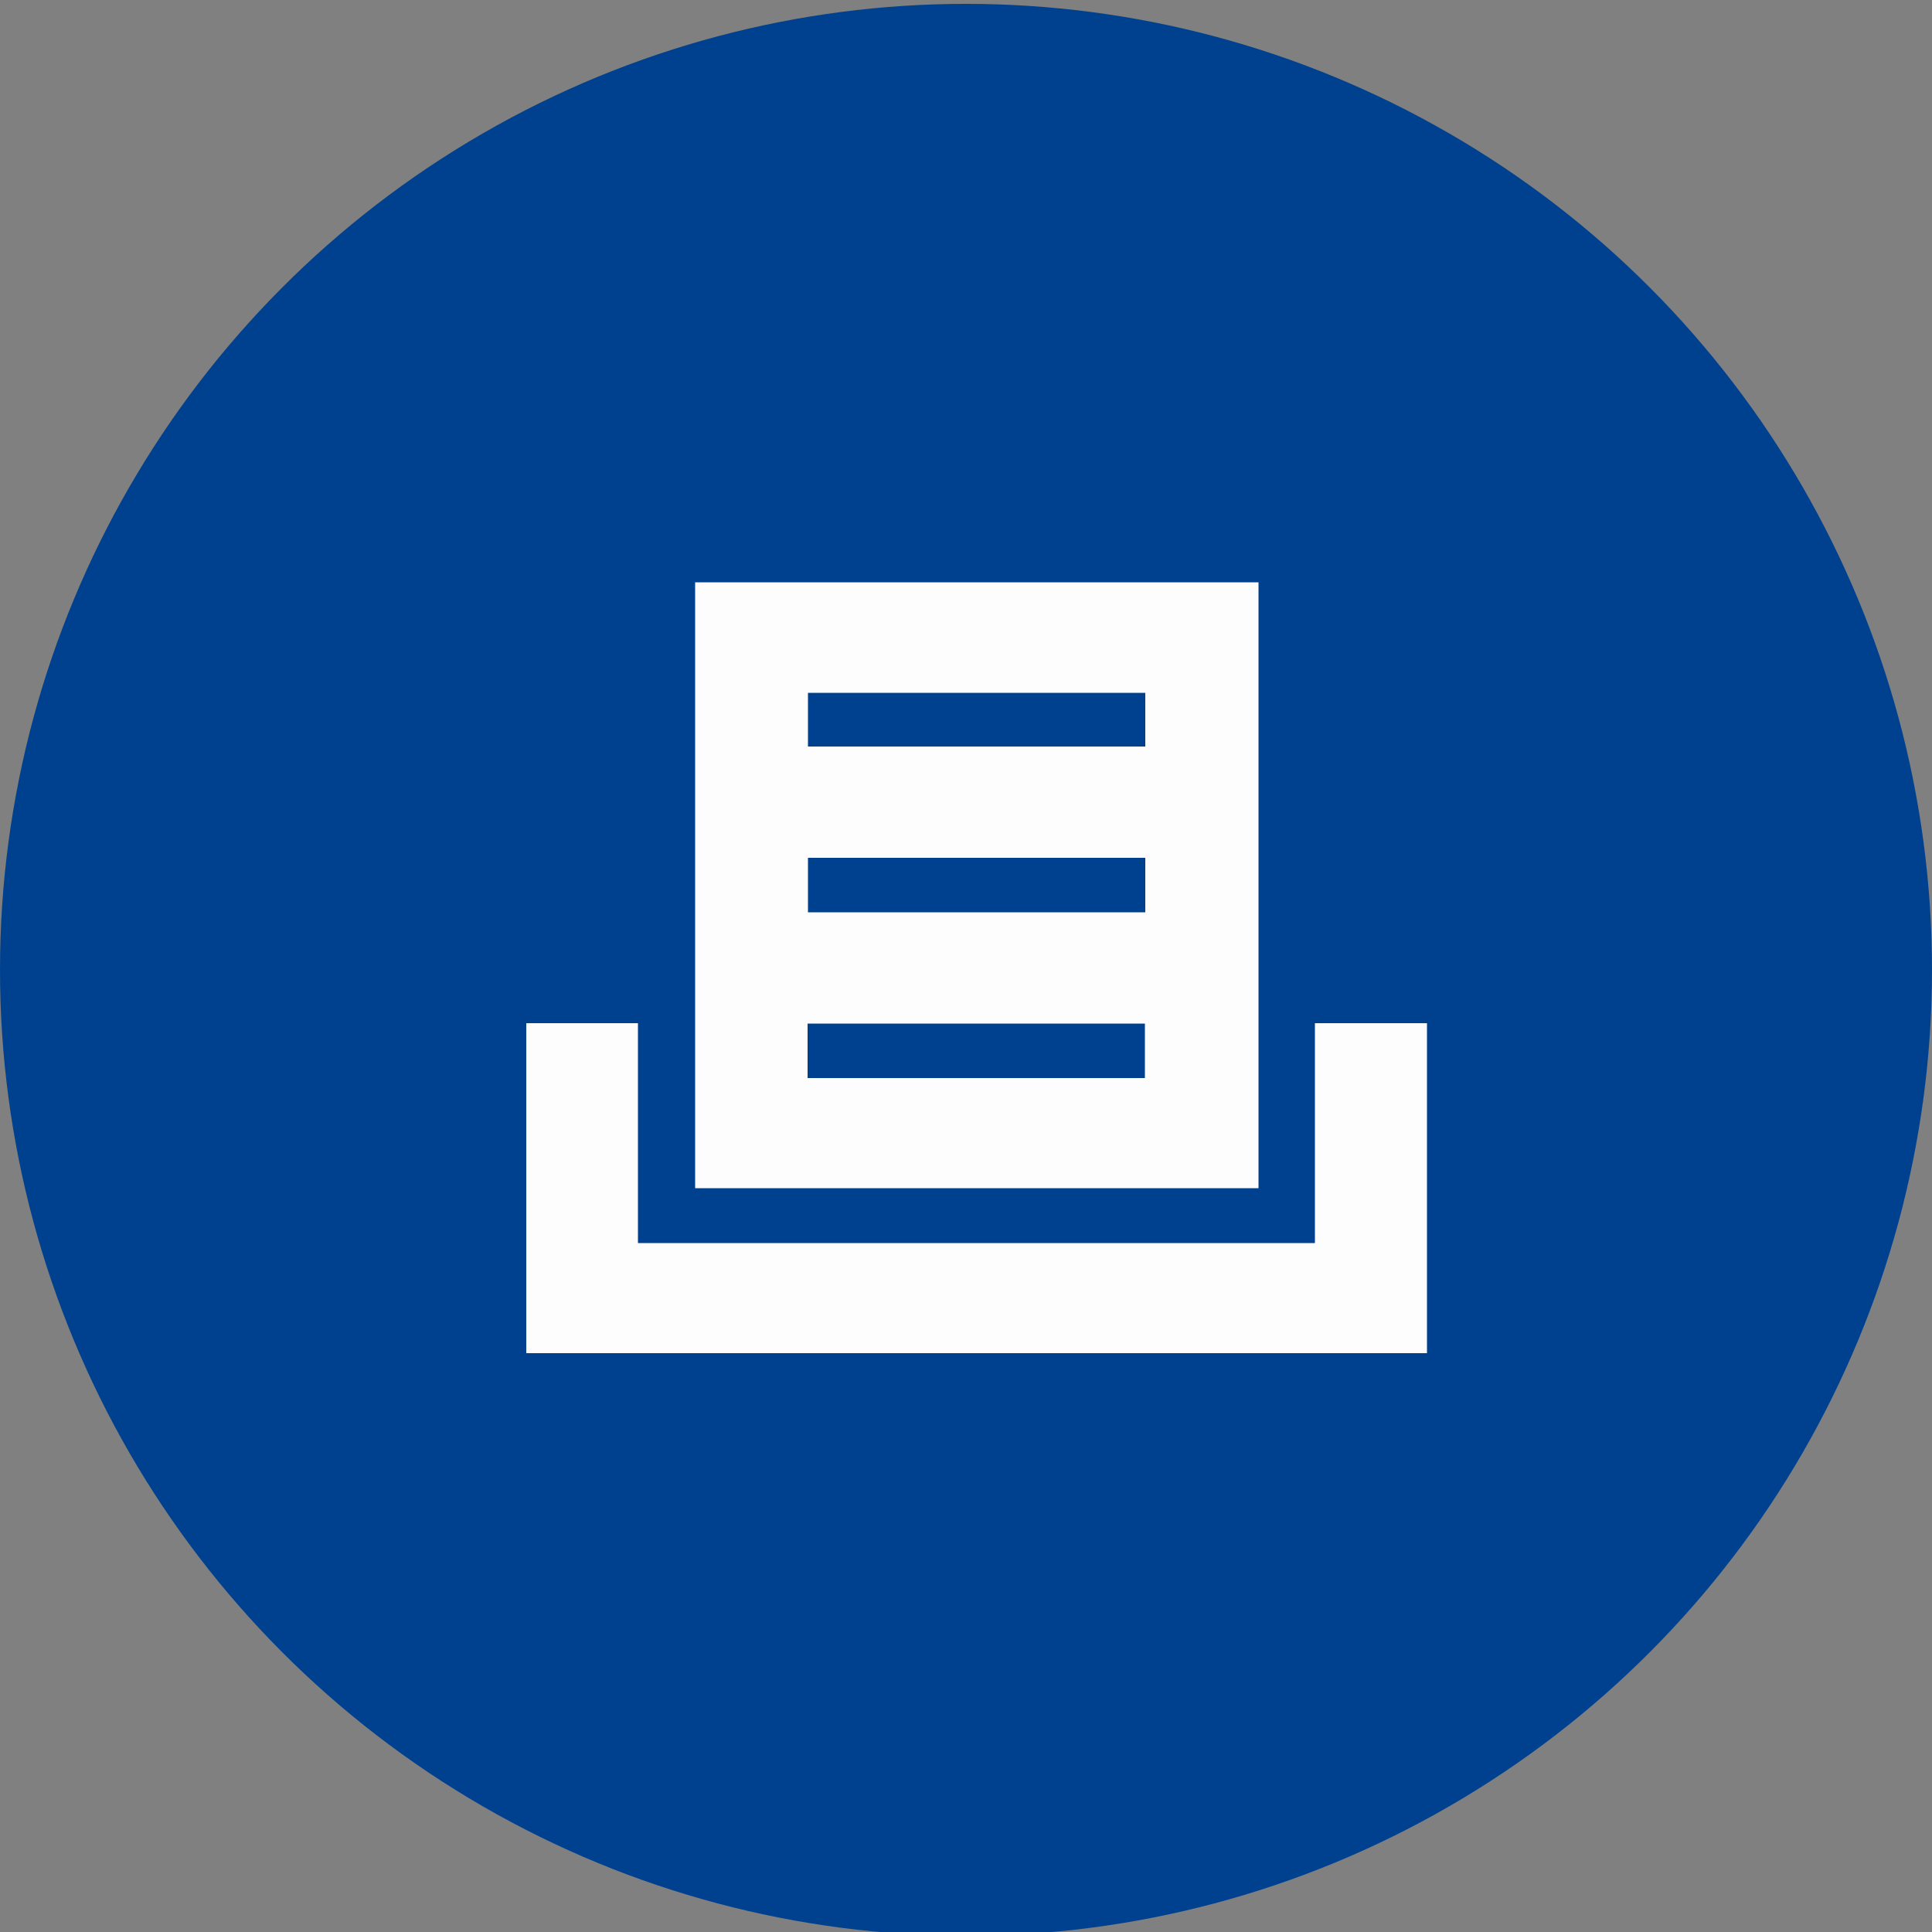
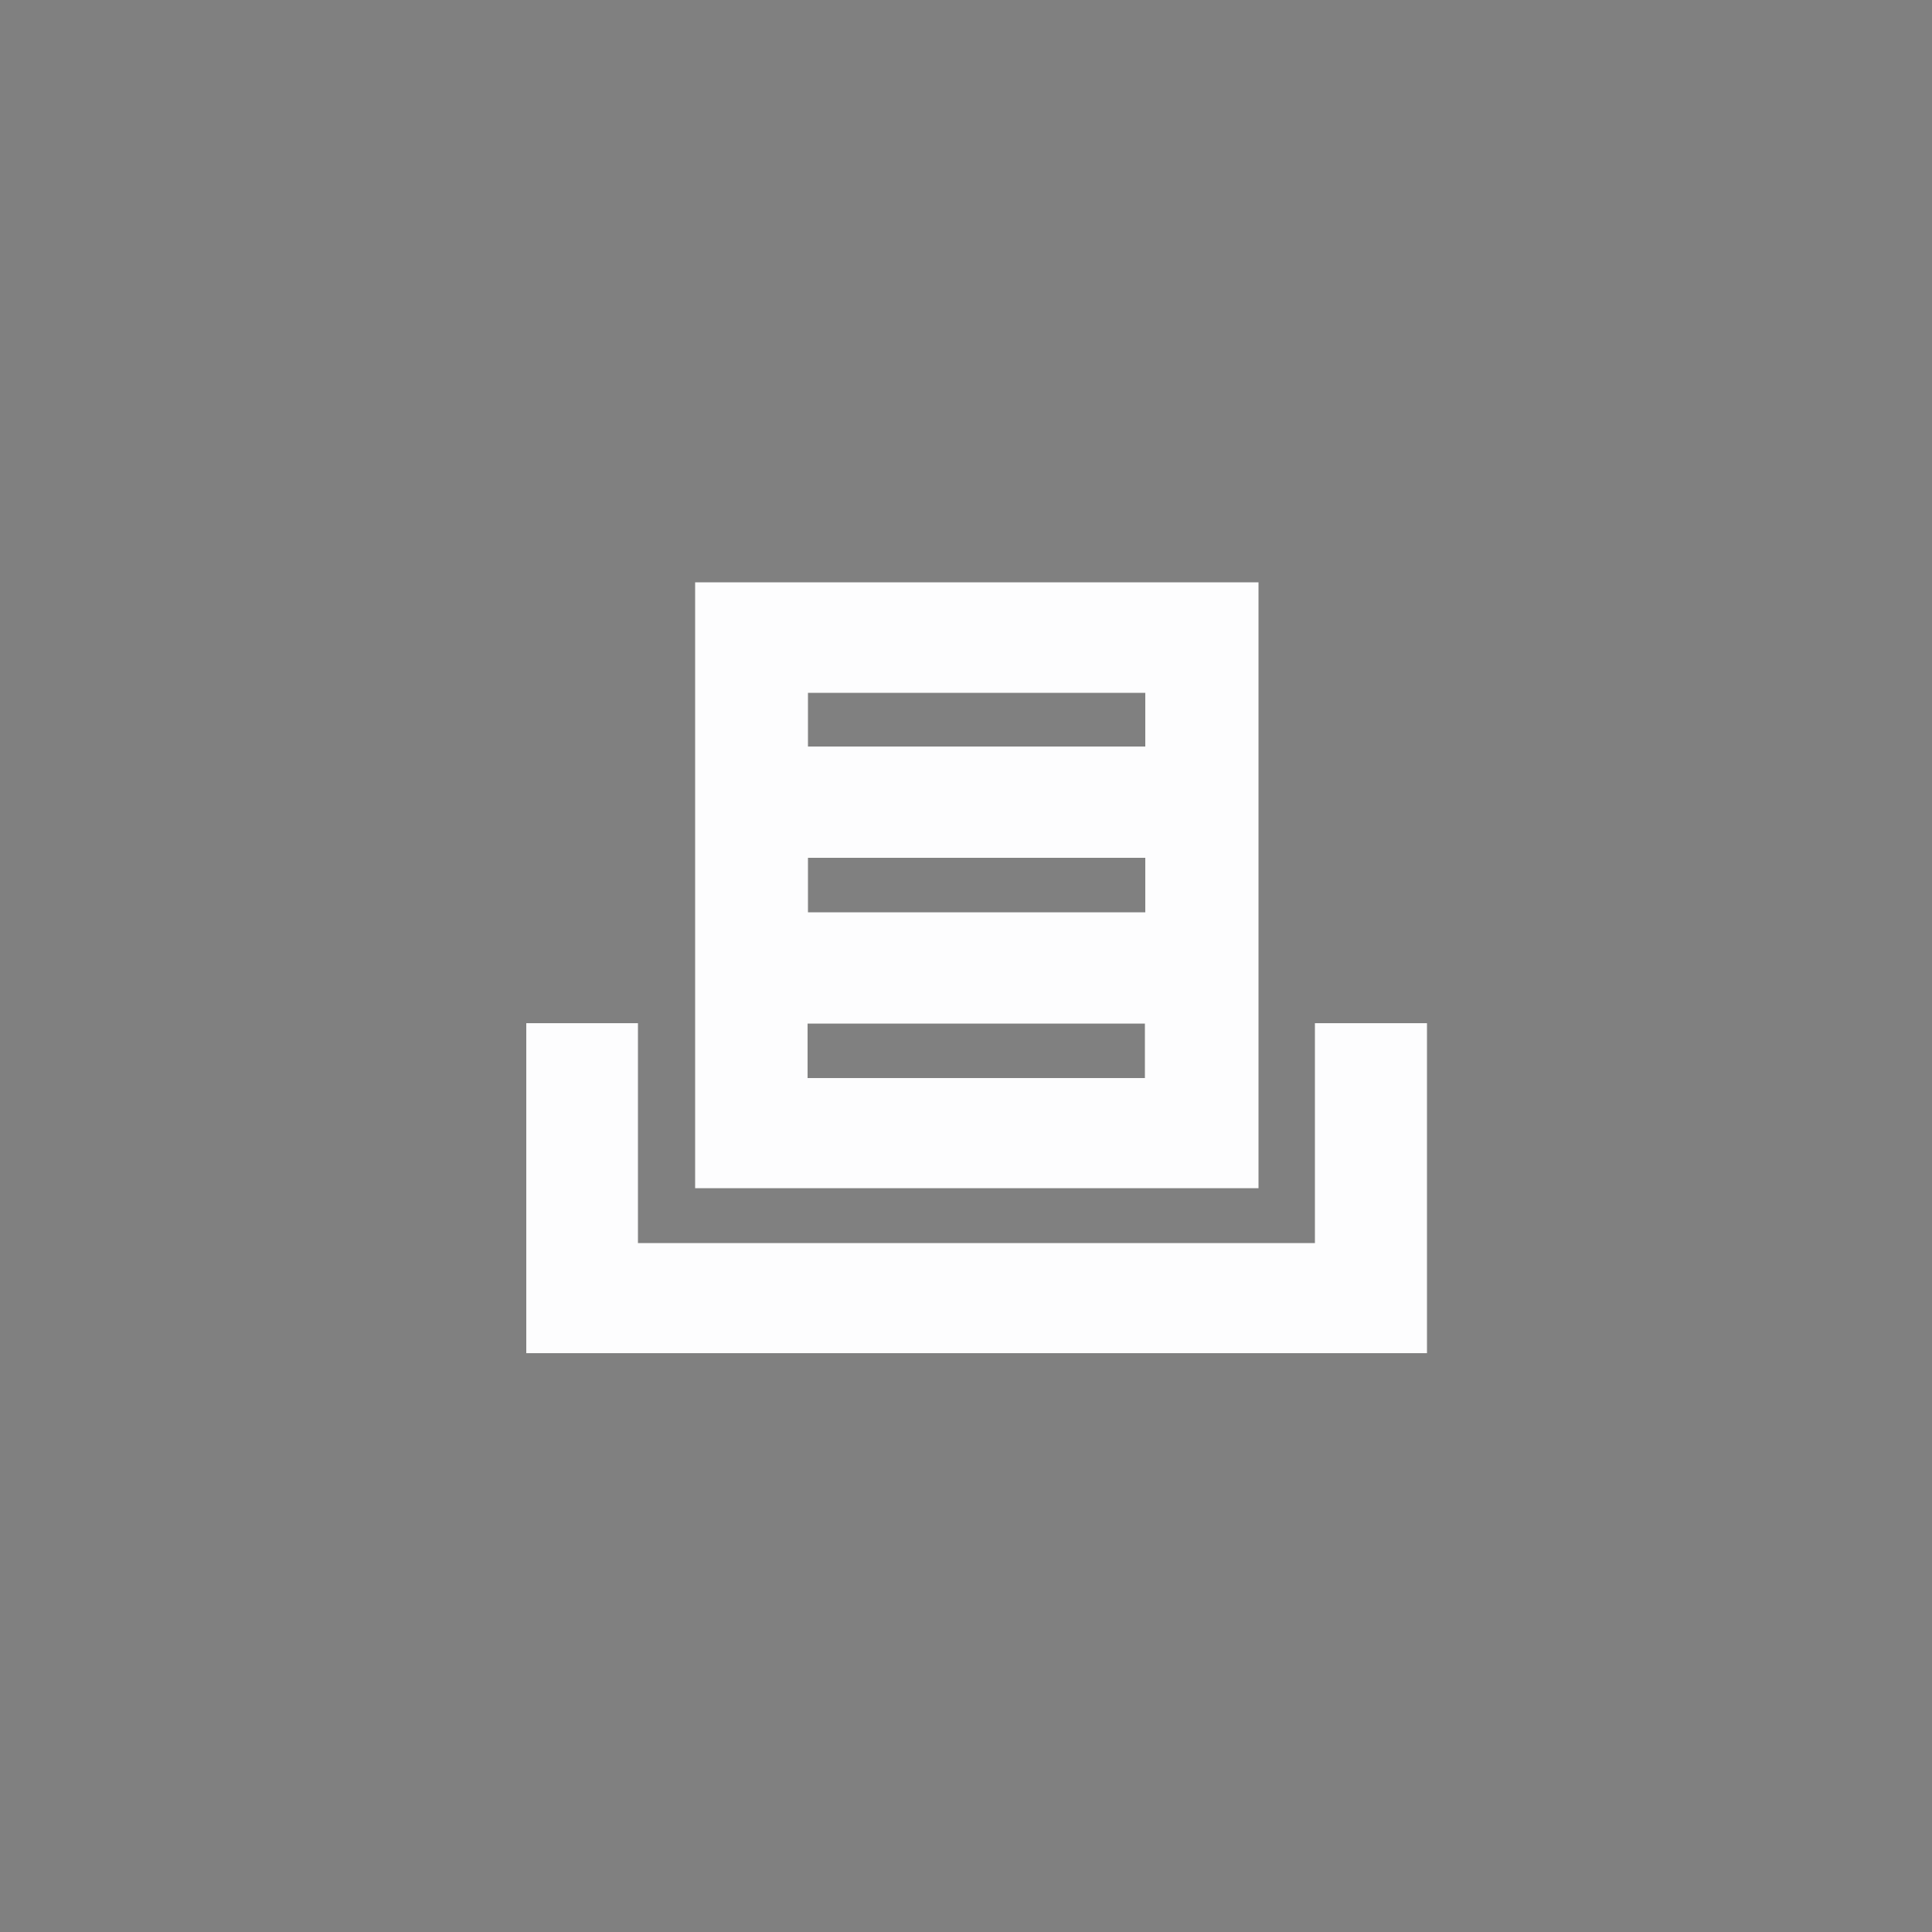
<svg xmlns="http://www.w3.org/2000/svg" version="1.1" id="Ebene_1" x="0px" y="0px" viewBox="0 0 500 500" style="enable-background:new 0 0 500 500;" xml:space="preserve">
  <rect x="0" y="0" width="500" height="500" fill="#808080" stroke="none" />
  <style type="text/css">
	.st0{fill:#00418F;}
	.st1{fill:#FDFDFE;}
</style>
  <g>
-     <circle class="st0" cx="250" cy="251" r="250" />
-   </g>
+     </g>
  <g>
    <path class="st1" d="M179.9,150.7c48.7,0,97.1,0,145.8,0c0,52.3,0,104.5,0,156.8c-48.5,0-97.1,0-145.8,0   C179.9,255.3,179.9,203.1,179.9,150.7z M209.1,236.1c29.2,0,58.2,0,87.3,0c0-4.8,0-9.4,0-14.1c-29.2,0-58.2,0-87.3,0   C209.1,226.8,209.1,231.3,209.1,236.1z M296.3,279c0-4.9,0-9.5,0-14.1c-29.2,0-58.2,0-87.3,0c0,4.7,0,9.3,0,14.1   C238.2,279,267.2,279,296.3,279z M296.4,193.2c0-4.8,0-9.4,0-13.9c-29.2,0-58.2,0-87.3,0c0,4.7,0,9.3,0,13.9   C238.2,193.2,267.2,193.2,296.4,193.2z" />
-     <path class="st1" d="M340.3,264.8c9.9,0,19.4,0,29,0c0,28.5,0,56.8,0,85.4c-77.6,0-155.3,0-233.1,0c0-28.4,0-56.8,0-85.4   c9.6,0,19.2,0,28.9,0c0,19,0,37.8,0,56.9c58.5,0,116.7,0,175.2,0C340.3,302.8,340.3,283.9,340.3,264.8z" />
+     <path class="st1" d="M340.3,264.8c9.9,0,19.4,0,29,0c0,28.5,0,56.8,0,85.4c-77.6,0-155.3,0-233.1,0c0-28.4,0-56.8,0-85.4   c9.6,0,19.2,0,28.9,0c0,19,0,37.8,0,56.9c58.5,0,116.7,0,175.2,0z" />
  </g>
</svg>